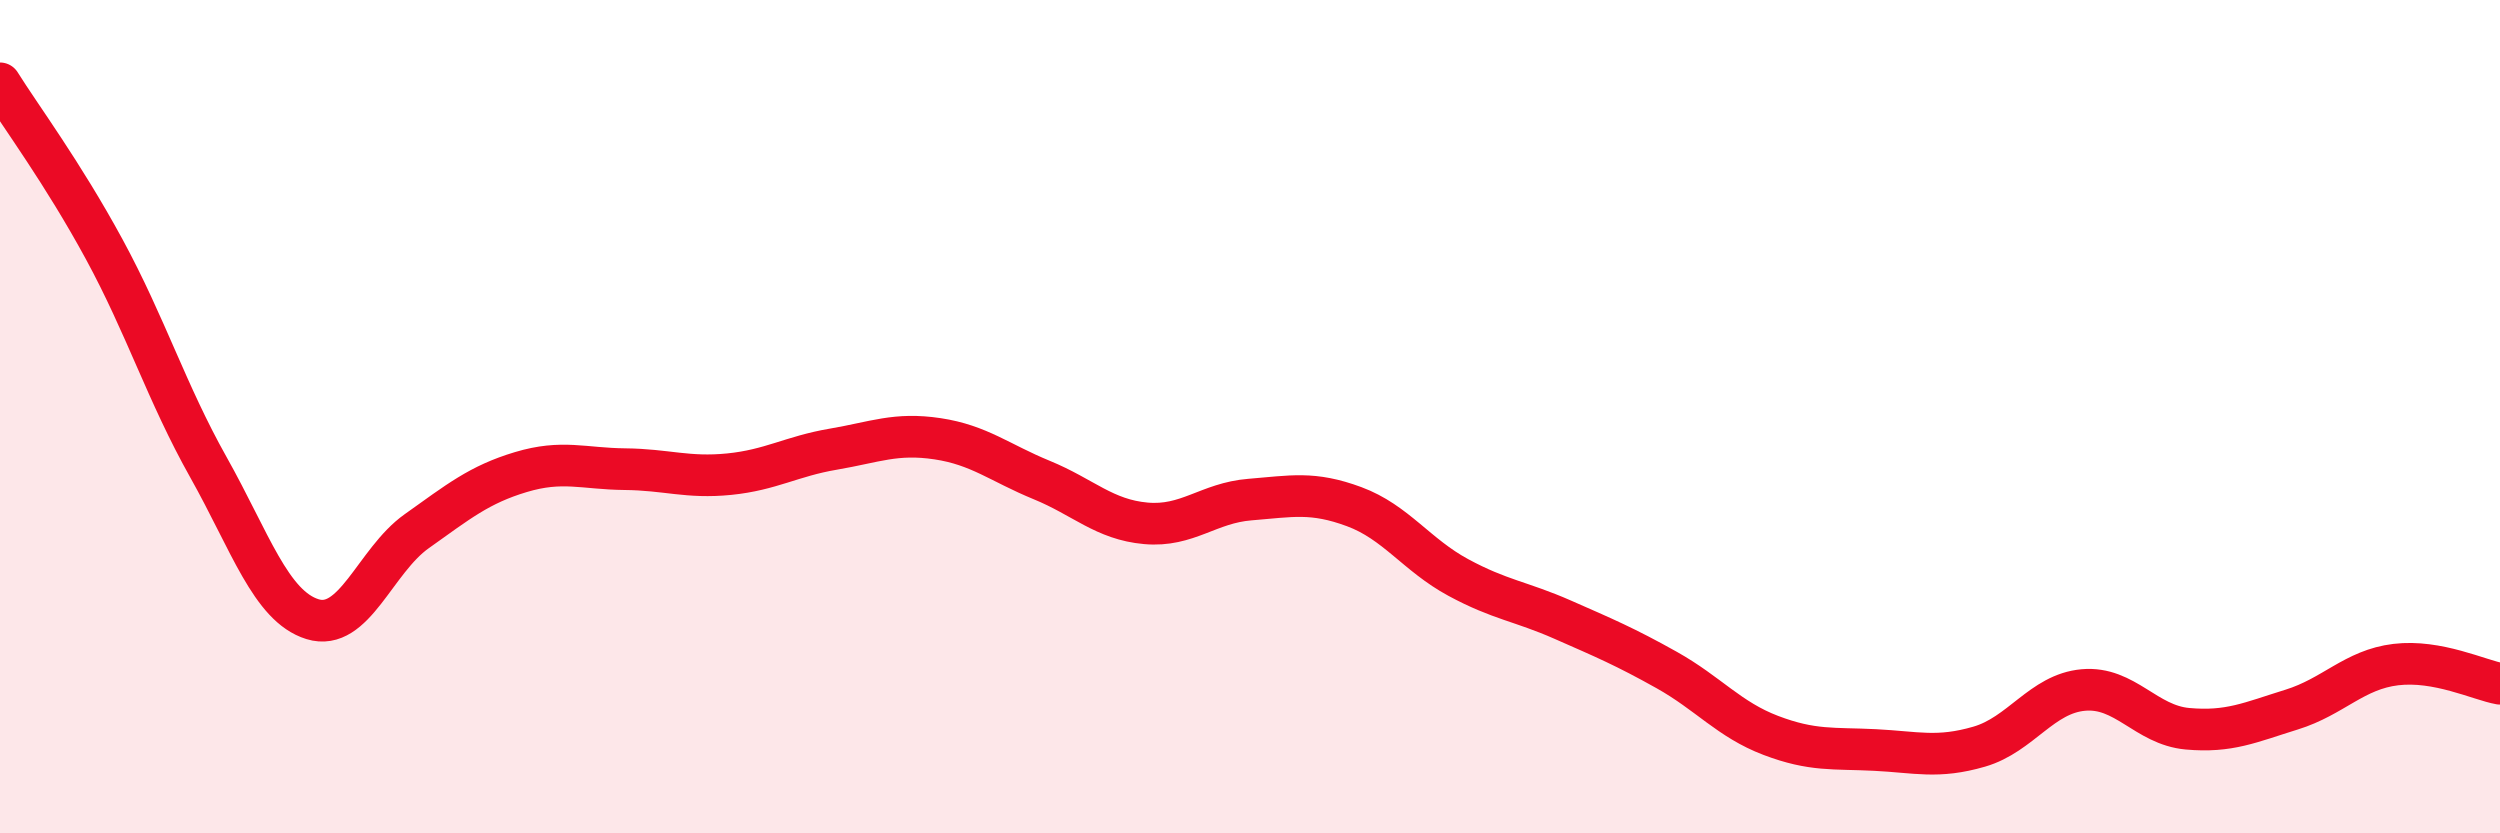
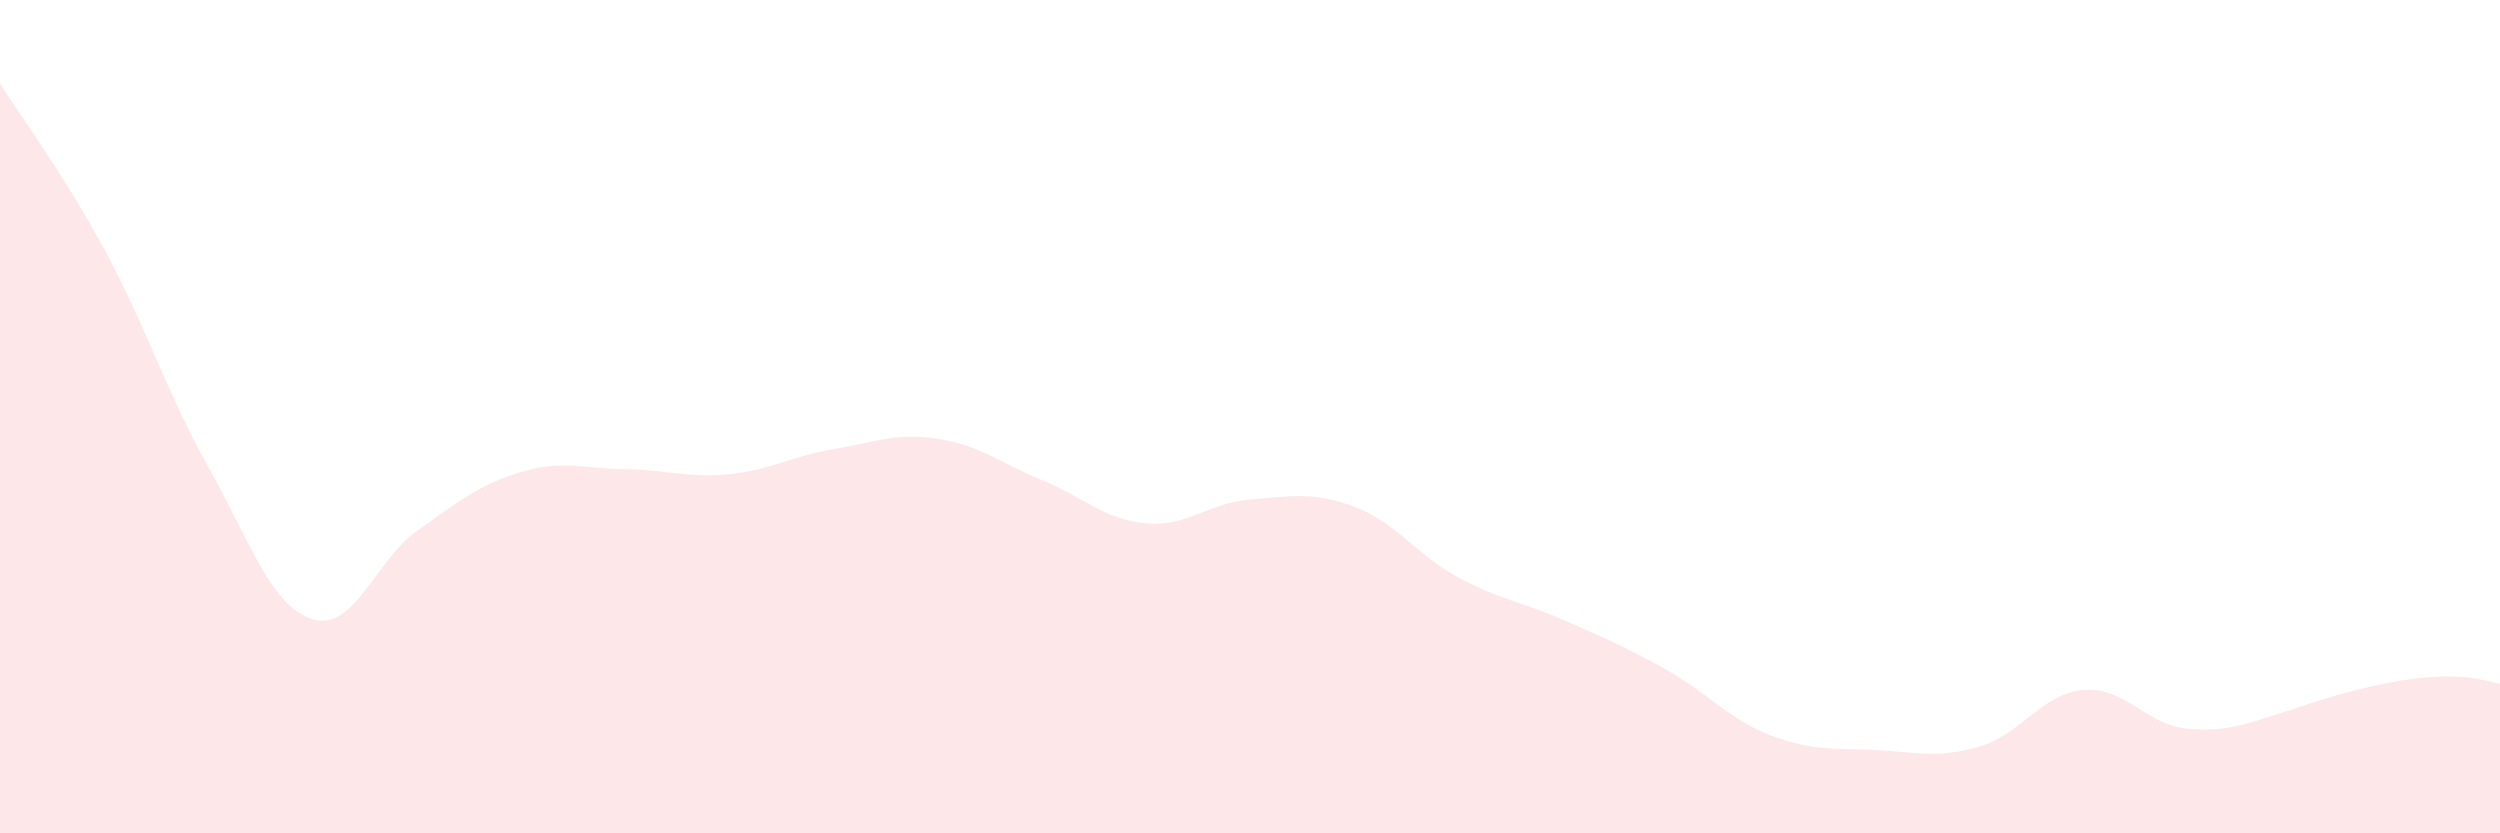
<svg xmlns="http://www.w3.org/2000/svg" width="60" height="20" viewBox="0 0 60 20">
-   <path d="M 0,2 C 0.5,2.8 1.5,4.14 2.5,5.98 C 3.5,7.82 4,9.43 5,11.21 C 6,12.99 6.5,14.55 7.5,14.86 C 8.5,15.17 9,13.46 10,12.75 C 11,12.04 11.5,11.63 12.5,11.33 C 13.5,11.03 14,11.25 15,11.26 C 16,11.27 16.5,11.48 17.5,11.38 C 18.5,11.28 19,10.95 20,10.78 C 21,10.61 21.5,10.38 22.5,10.53 C 23.5,10.68 24,11.11 25,11.52 C 26,11.93 26.5,12.47 27.5,12.56 C 28.5,12.65 29,12.07 30,11.99 C 31,11.91 31.5,11.79 32.5,12.16 C 33.5,12.53 34,13.32 35,13.86 C 36,14.4 36.5,14.43 37.5,14.87 C 38.5,15.31 39,15.52 40,16.08 C 41,16.64 41.5,17.27 42.5,17.65 C 43.5,18.03 44,17.95 45,18 C 46,18.05 46.5,18.21 47.5,17.92 C 48.5,17.63 49,16.65 50,16.56 C 51,16.47 51.5,17.4 52.5,17.49 C 53.5,17.58 54,17.34 55,17.03 C 56,16.72 56.5,16.07 57.5,15.95 C 58.5,15.83 59.5,16.32 60,16.41L60 20L0 20Z" fill="#EB0A25" opacity="0.1" stroke-linecap="round" stroke-linejoin="round" />
-   <path d="M 0,2 C 0.5,2.8 1.5,4.14 2.5,5.98 C 3.5,7.82 4,9.43 5,11.21 C 6,12.99 6.5,14.55 7.5,14.86 C 8.5,15.17 9,13.46 10,12.75 C 11,12.04 11.5,11.63 12.5,11.33 C 13.5,11.03 14,11.25 15,11.26 C 16,11.27 16.5,11.48 17.5,11.38 C 18.5,11.28 19,10.95 20,10.78 C 21,10.61 21.5,10.38 22.5,10.53 C 23.5,10.68 24,11.11 25,11.52 C 26,11.93 26.5,12.47 27.5,12.56 C 28.5,12.65 29,12.07 30,11.99 C 31,11.91 31.5,11.79 32.5,12.16 C 33.5,12.53 34,13.32 35,13.86 C 36,14.4 36.5,14.43 37.5,14.87 C 38.5,15.31 39,15.52 40,16.08 C 41,16.64 41.5,17.27 42.5,17.65 C 43.5,18.03 44,17.95 45,18 C 46,18.05 46.5,18.21 47.5,17.92 C 48.5,17.63 49,16.65 50,16.56 C 51,16.47 51.5,17.4 52.5,17.49 C 53.5,17.58 54,17.34 55,17.03 C 56,16.72 56.5,16.07 57.5,15.95 C 58.5,15.83 59.5,16.32 60,16.41" stroke="#EB0A25" stroke-width="1" fill="none" stroke-linecap="round" stroke-linejoin="round" />
+   <path d="M 0,2 C 0.5,2.8 1.5,4.14 2.5,5.98 C 3.5,7.82 4,9.43 5,11.21 C 6,12.99 6.5,14.55 7.5,14.86 C 8.5,15.17 9,13.46 10,12.75 C 11,12.04 11.5,11.63 12.5,11.33 C 13.5,11.03 14,11.25 15,11.26 C 16,11.27 16.5,11.48 17.5,11.38 C 18.5,11.28 19,10.95 20,10.78 C 21,10.61 21.5,10.38 22.5,10.53 C 23.5,10.68 24,11.11 25,11.52 C 26,11.93 26.5,12.47 27.5,12.56 C 28.5,12.65 29,12.07 30,11.99 C 31,11.91 31.5,11.79 32.5,12.16 C 33.5,12.53 34,13.32 35,13.86 C 36,14.4 36.5,14.43 37.5,14.87 C 38.5,15.31 39,15.52 40,16.08 C 41,16.64 41.5,17.27 42.5,17.65 C 43.5,18.03 44,17.95 45,18 C 46,18.05 46.5,18.21 47.5,17.92 C 48.5,17.63 49,16.65 50,16.56 C 51,16.47 51.5,17.4 52.5,17.49 C 53.5,17.58 54,17.34 55,17.03 C 58.5,15.83 59.5,16.32 60,16.41L60 20L0 20Z" fill="#EB0A25" opacity="0.1" stroke-linecap="round" stroke-linejoin="round" />
</svg>